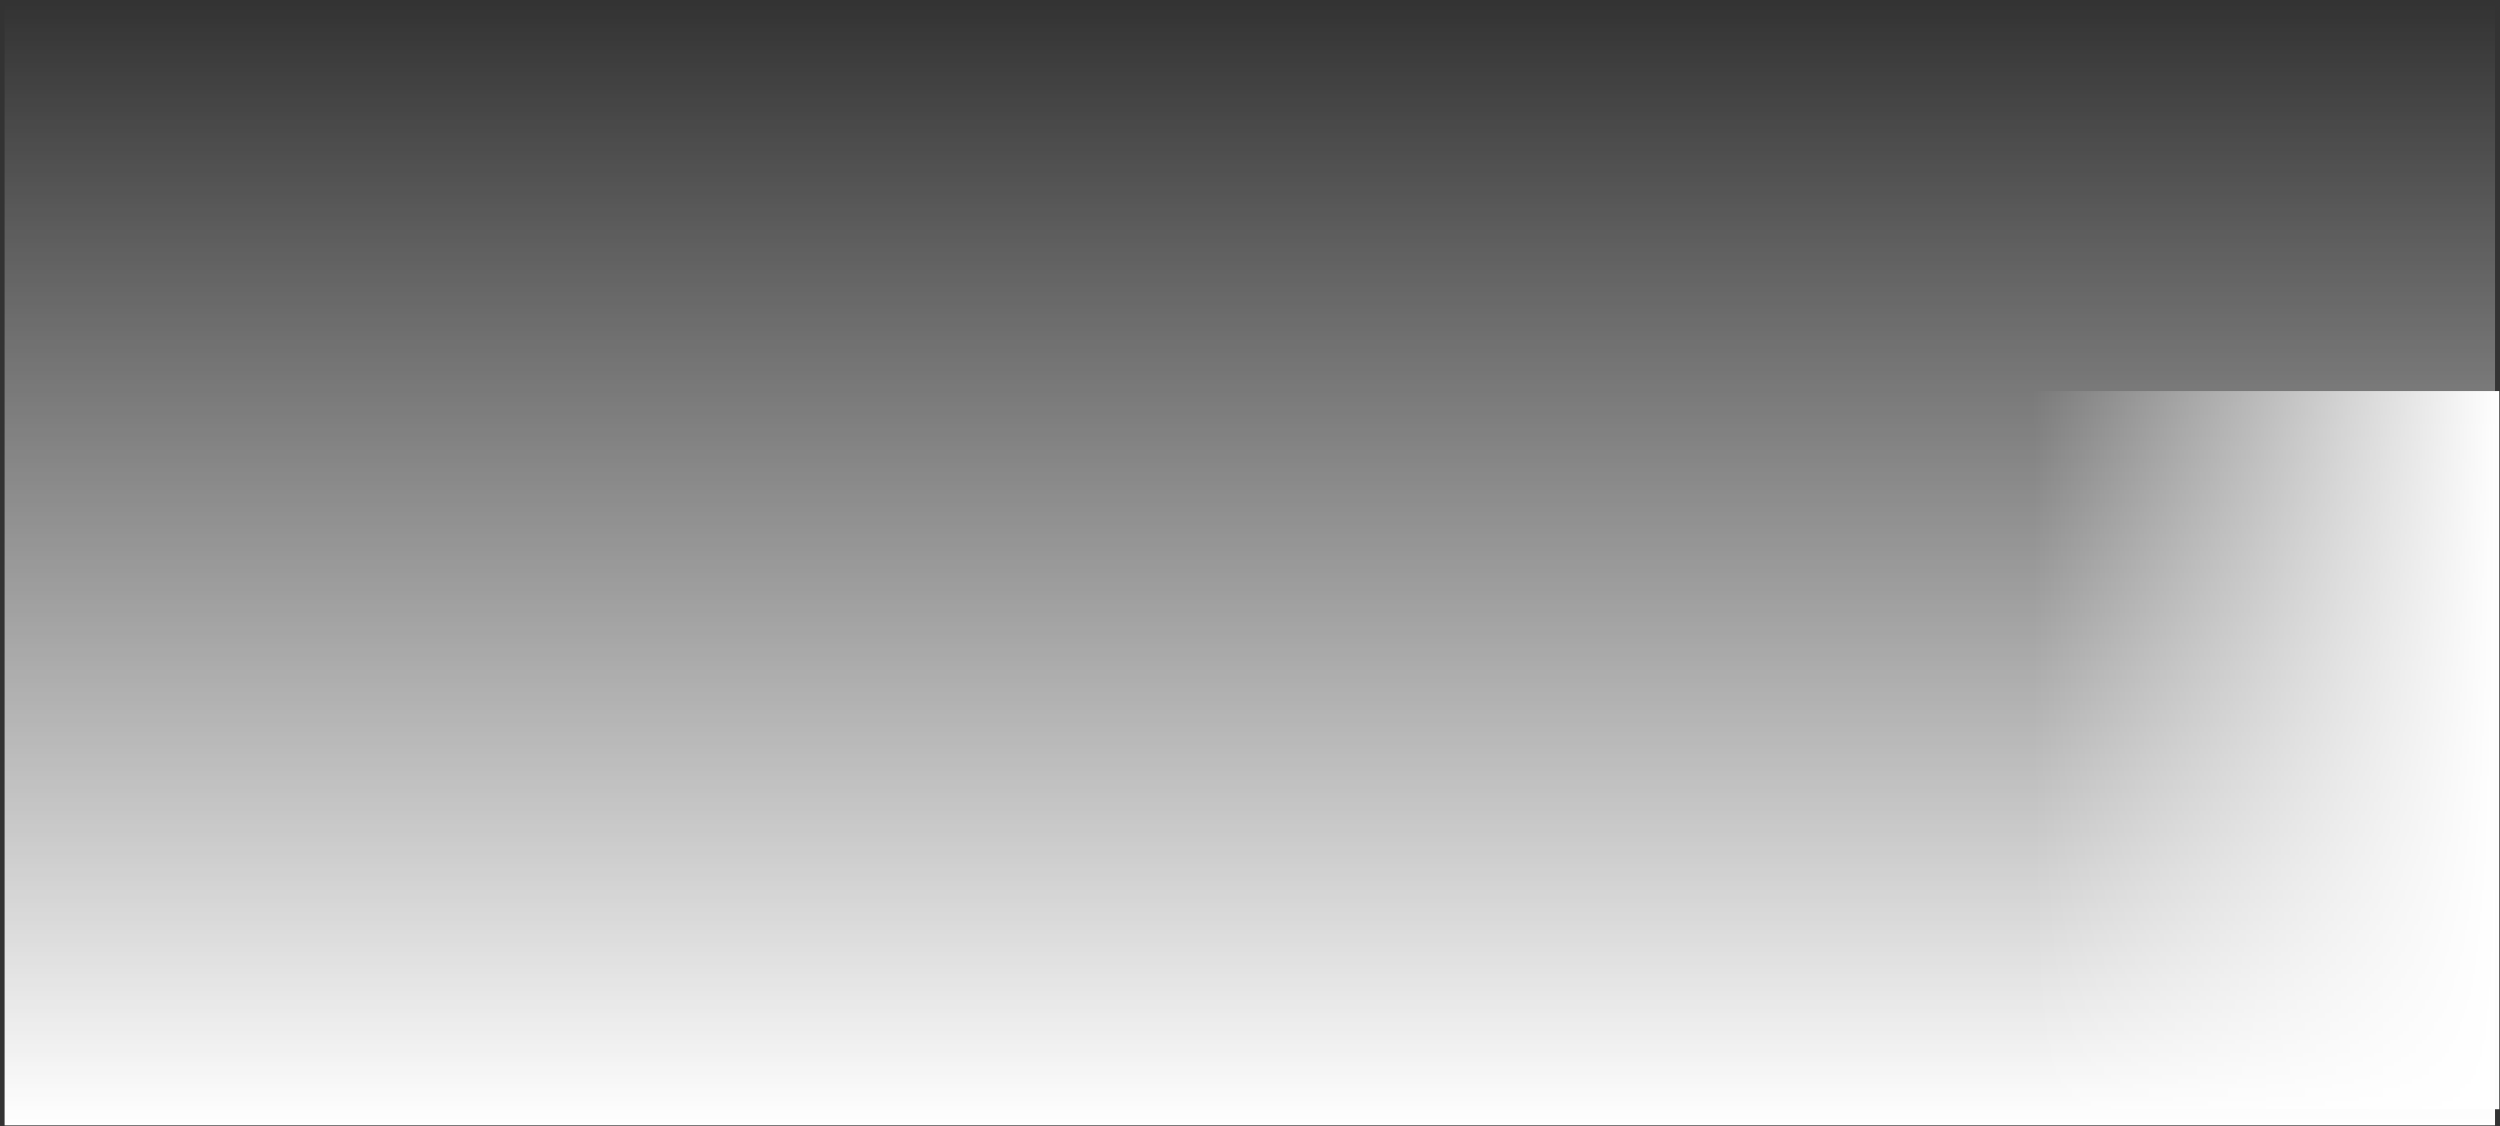
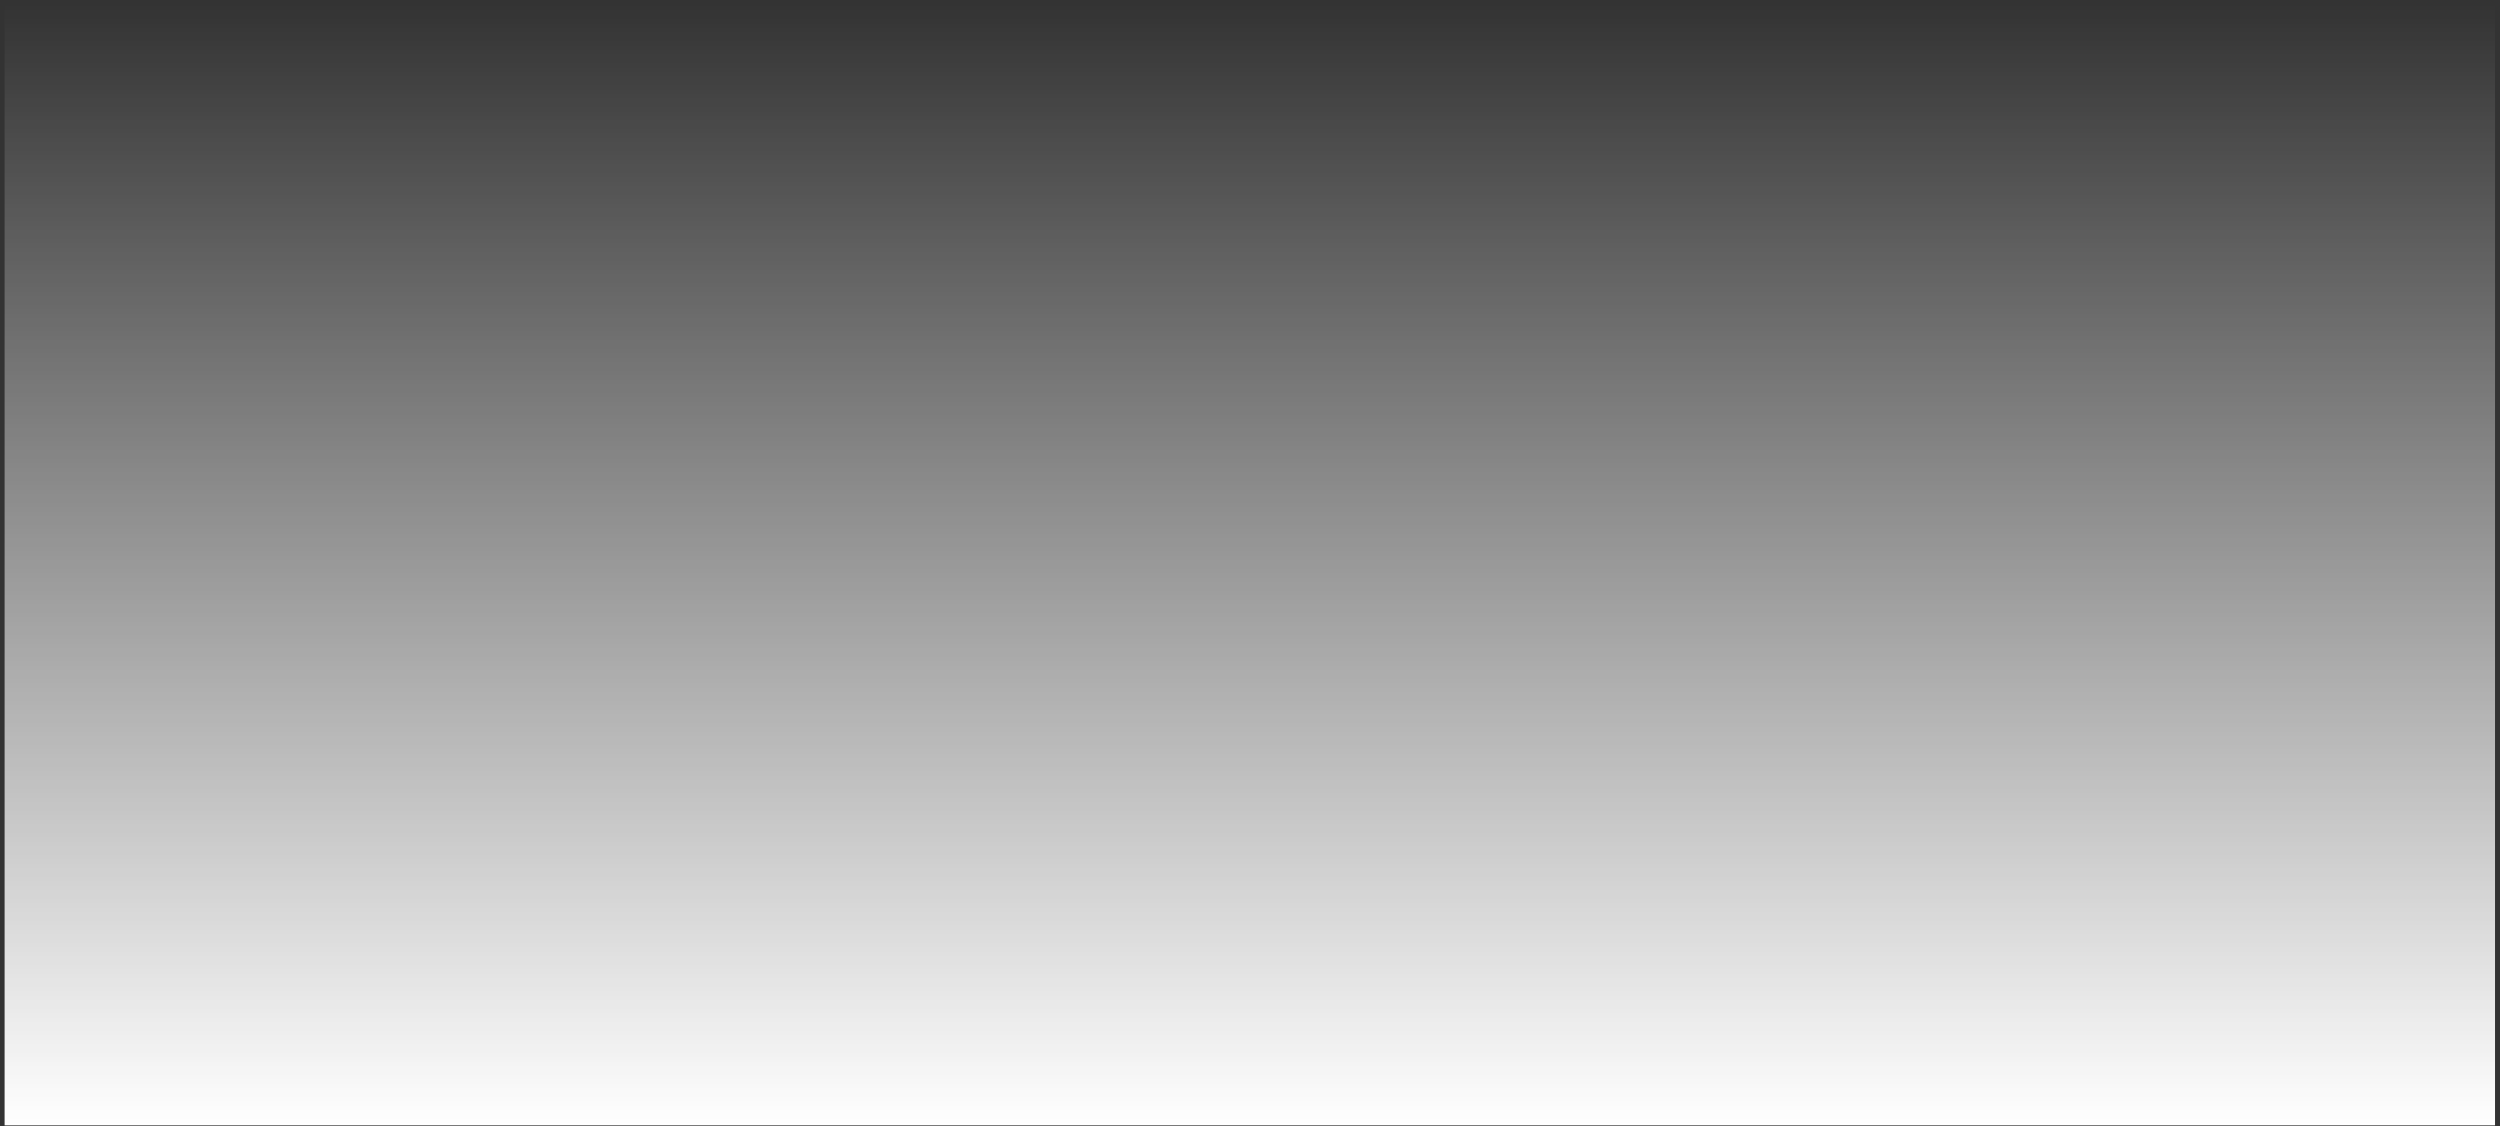
<svg xmlns="http://www.w3.org/2000/svg" width="435" height="196" viewBox="0 0 435 196" fill="none">
  <rect x="0" y="0" width="435" height="196" fill="#333333" stroke="none" />
  <rect width="433.334" height="195.154" transform="matrix(1 0 0 -1 0.8 195.81)" fill="url(#paint0_linear)" />
-   <rect width="124.962" height="81.103" transform="matrix(0 -1 -1 0 434.871 193.006)" fill="url(#paint1_linear)" />
  <defs>
    <linearGradient id="paint0_linear" x1="216.667" y1="0" x2="216.667" y2="195.154" gradientUnits="userSpaceOnUse">
      <stop stop-color="white" />
      <stop offset="1" stop-color="white" stop-opacity="0" />
    </linearGradient>
    <linearGradient id="paint1_linear" x1="62.481" y1="0" x2="62.481" y2="81.103" gradientUnits="userSpaceOnUse">
      <stop stop-color="white" />
      <stop offset="1" stop-color="white" stop-opacity="0" />
    </linearGradient>
  </defs>
</svg>